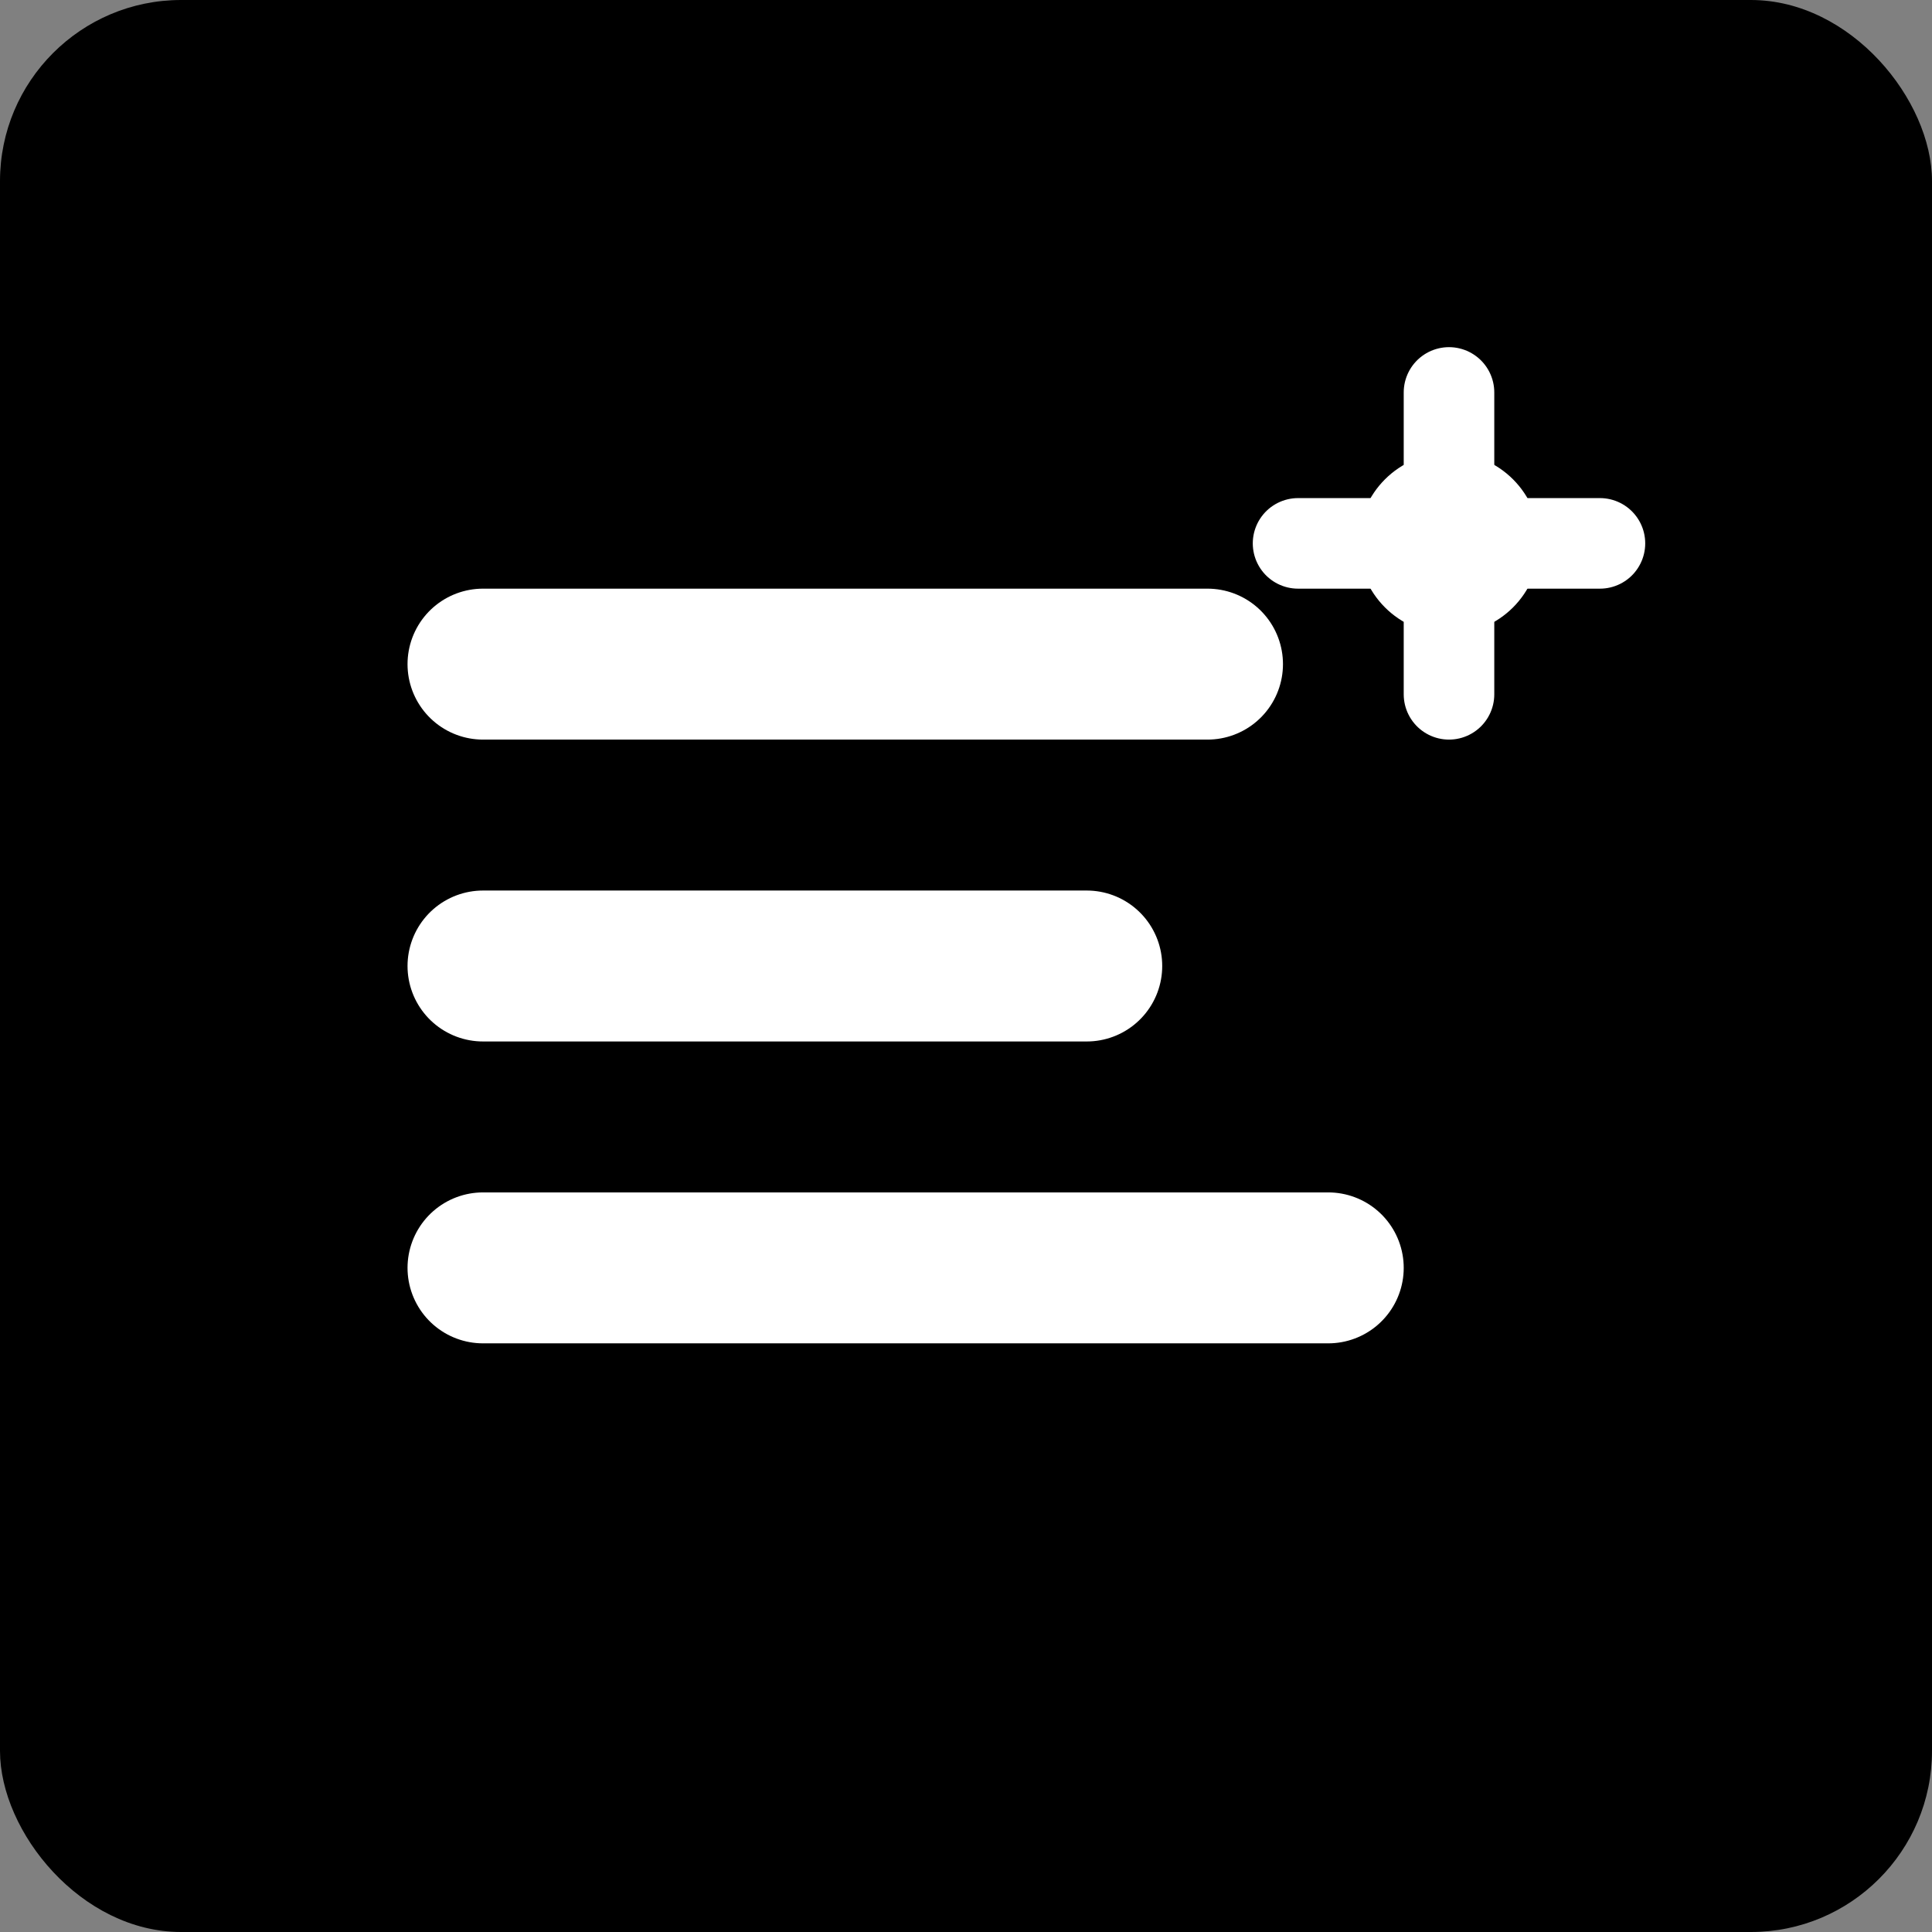
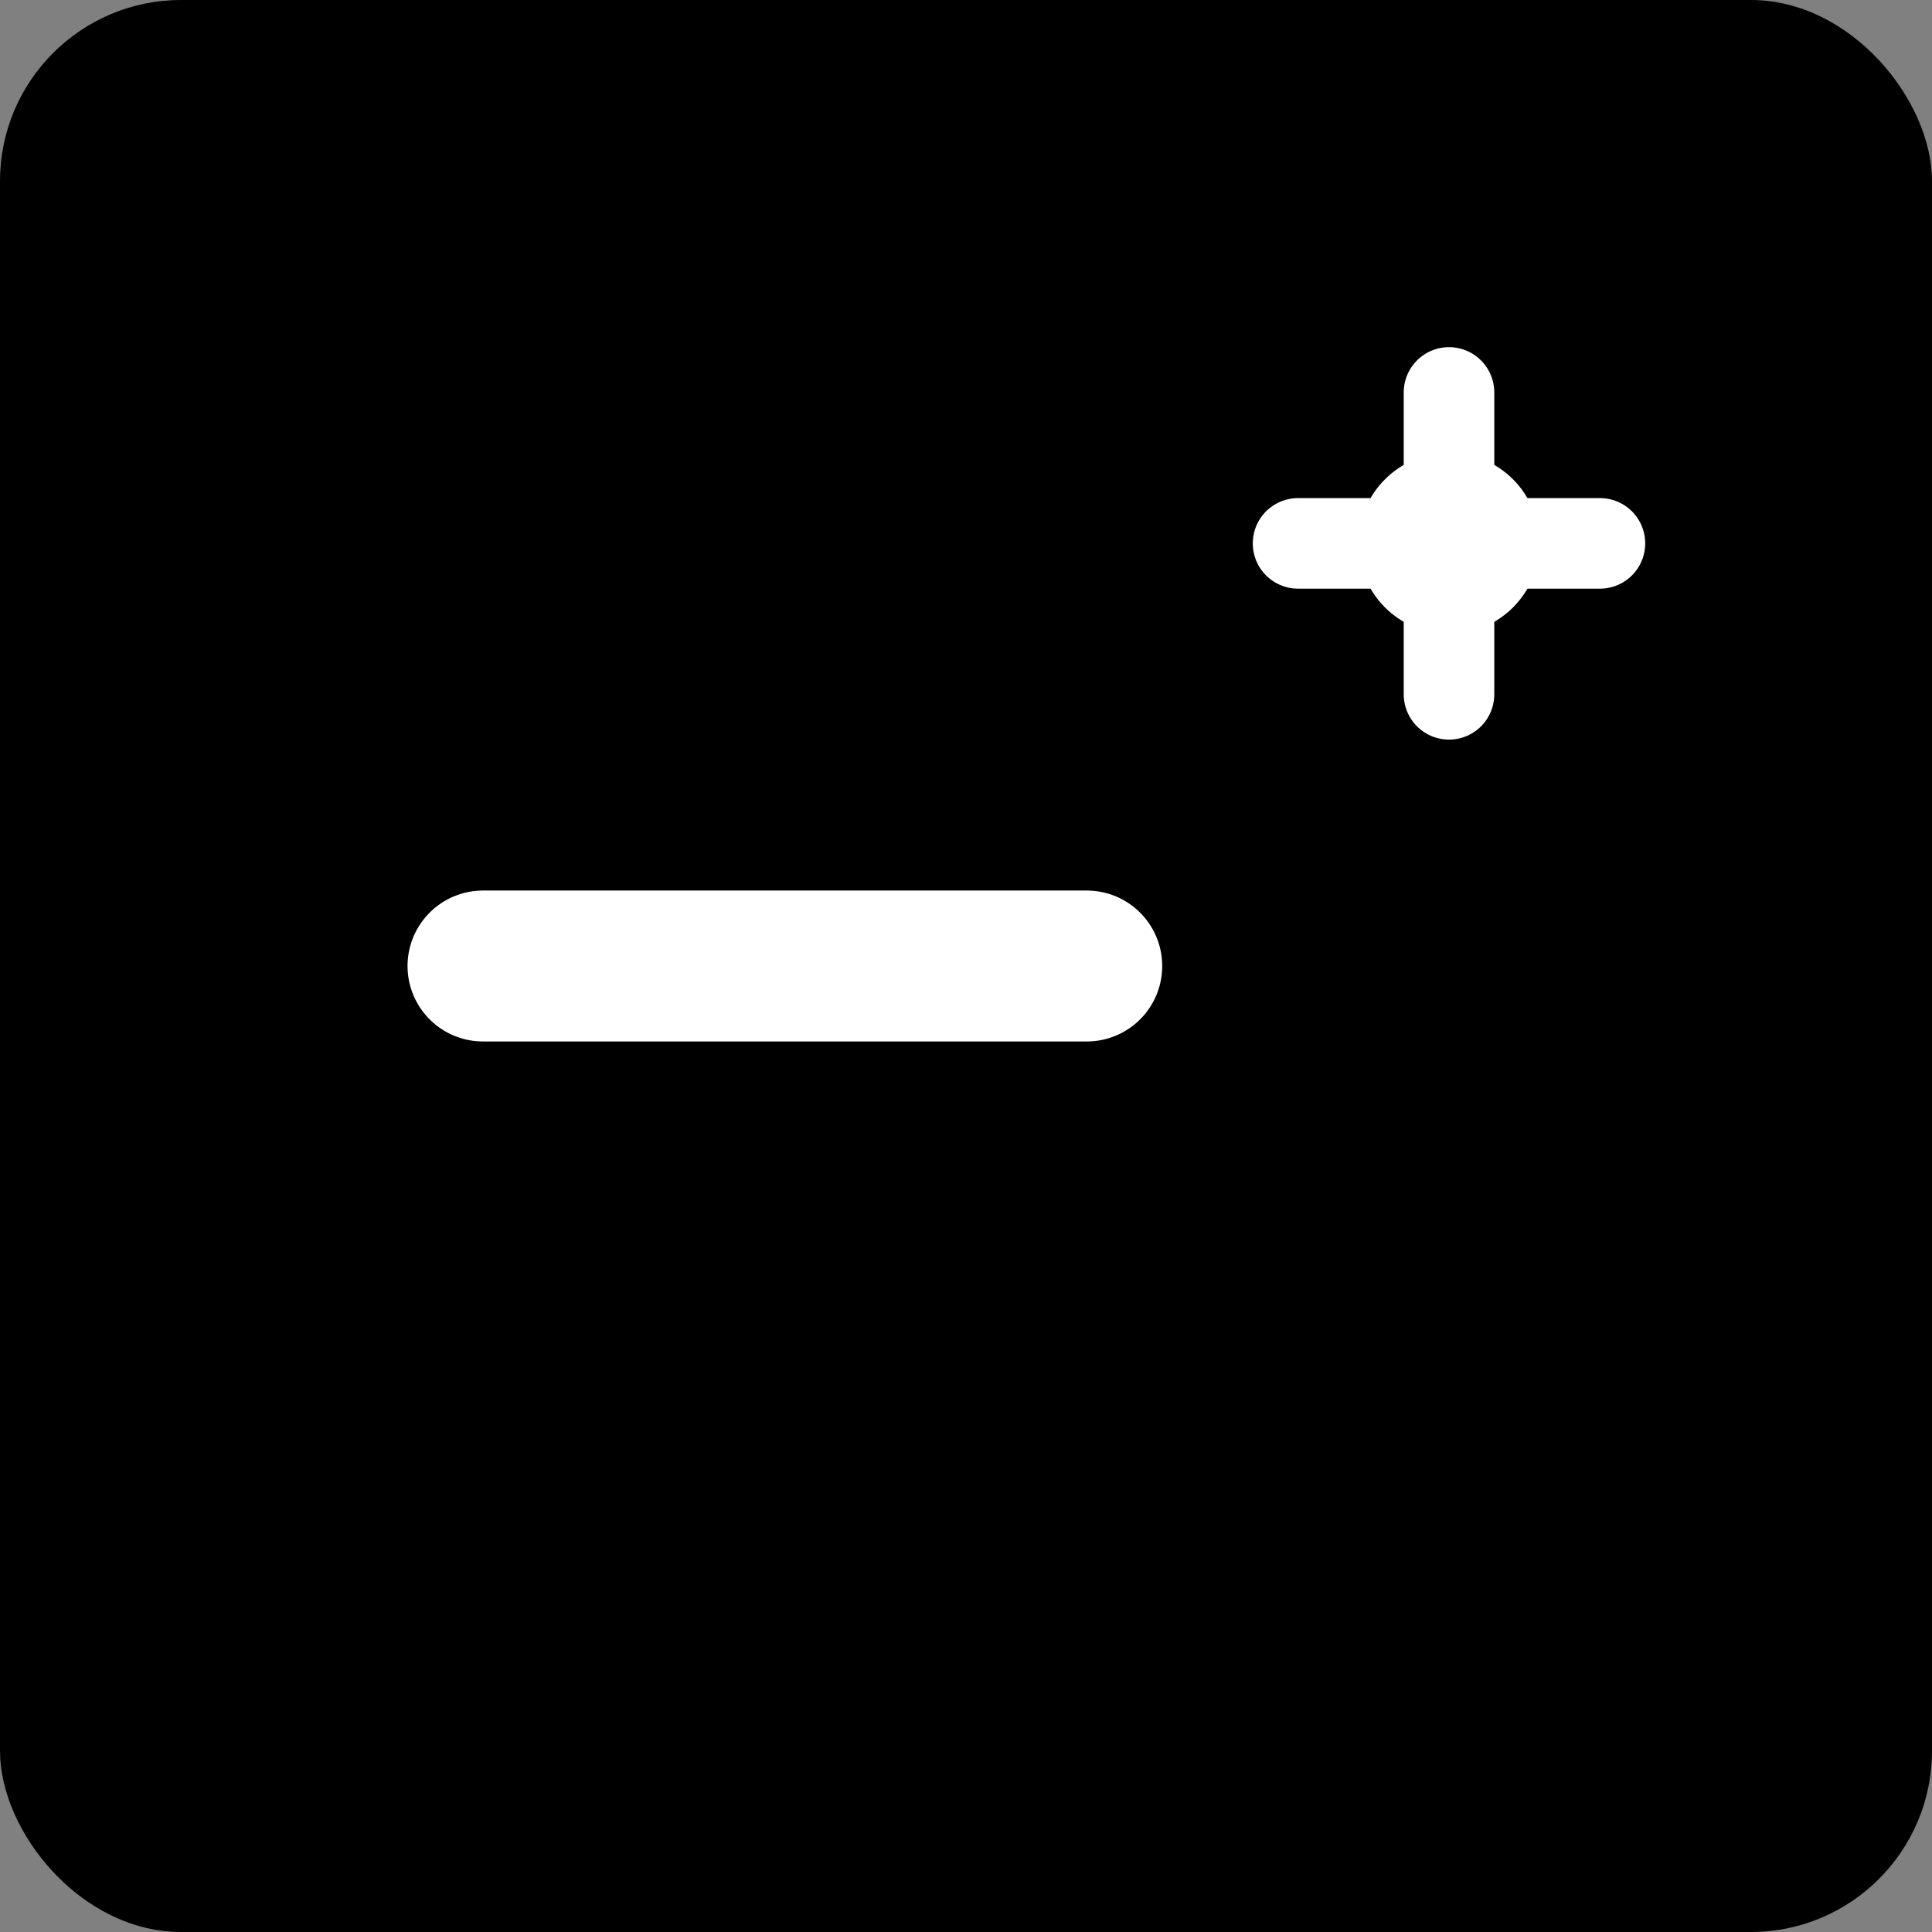
<svg xmlns="http://www.w3.org/2000/svg" viewBox="0 0 32 32">
  <rect x="0" y="0" width="32" height="32" fill="#808080" stroke="none" />
  <rect width="32" height="32" fill="#000000" rx="3" />
  <g fill="none" stroke="#FFFFFF" stroke-width="2.5" stroke-linecap="round" stroke-linejoin="round">
-     <line x1="8" y1="11" x2="20" y2="11" />
    <line x1="8" y1="16" x2="18" y2="16" />
-     <line x1="8" y1="21" x2="22" y2="21" />
  </g>
  <circle cx="24" cy="9" r="1.5" fill="#FFFFFF" />
  <path d="M24 6.5L24 11.5M21.5 9L26.5 9" stroke="#FFFFFF" stroke-width="1.5" stroke-linecap="round" />
</svg>